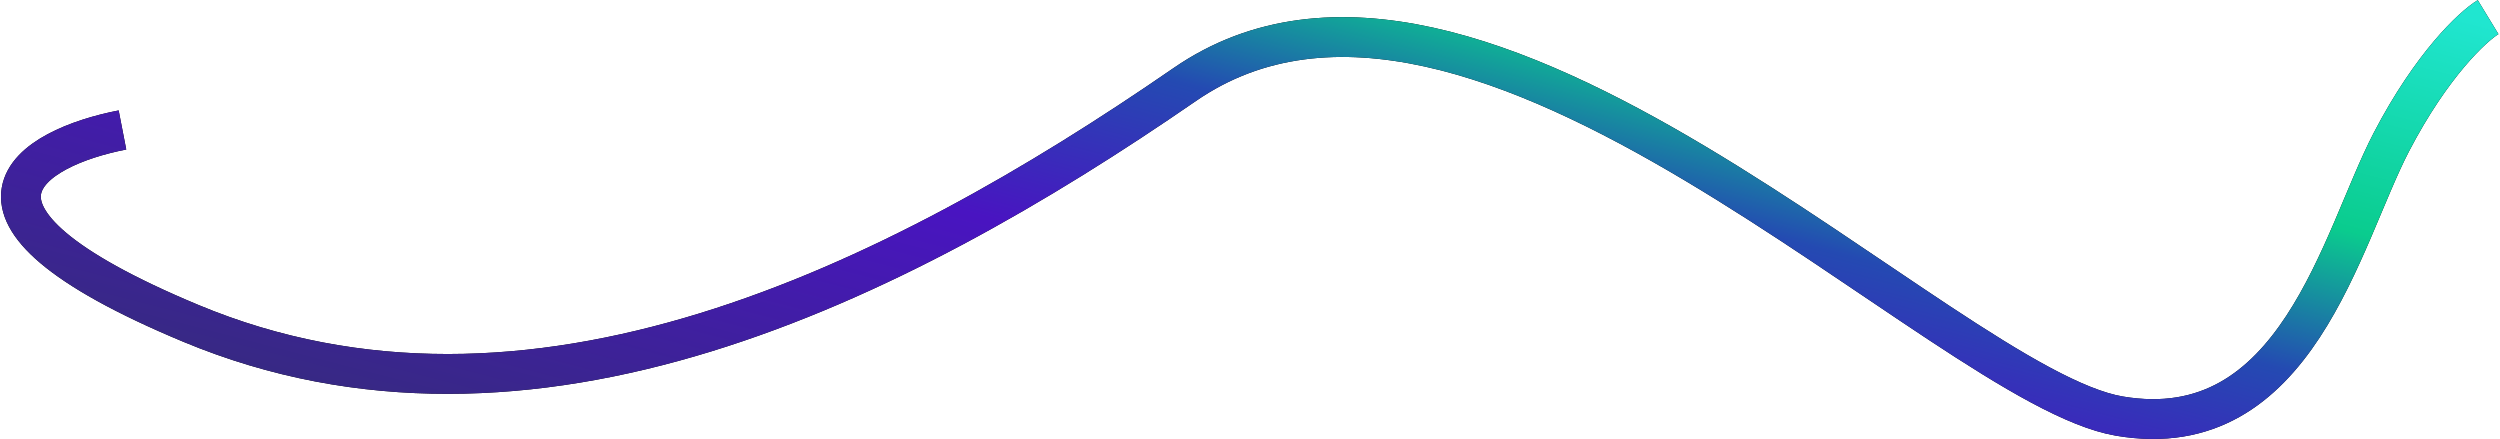
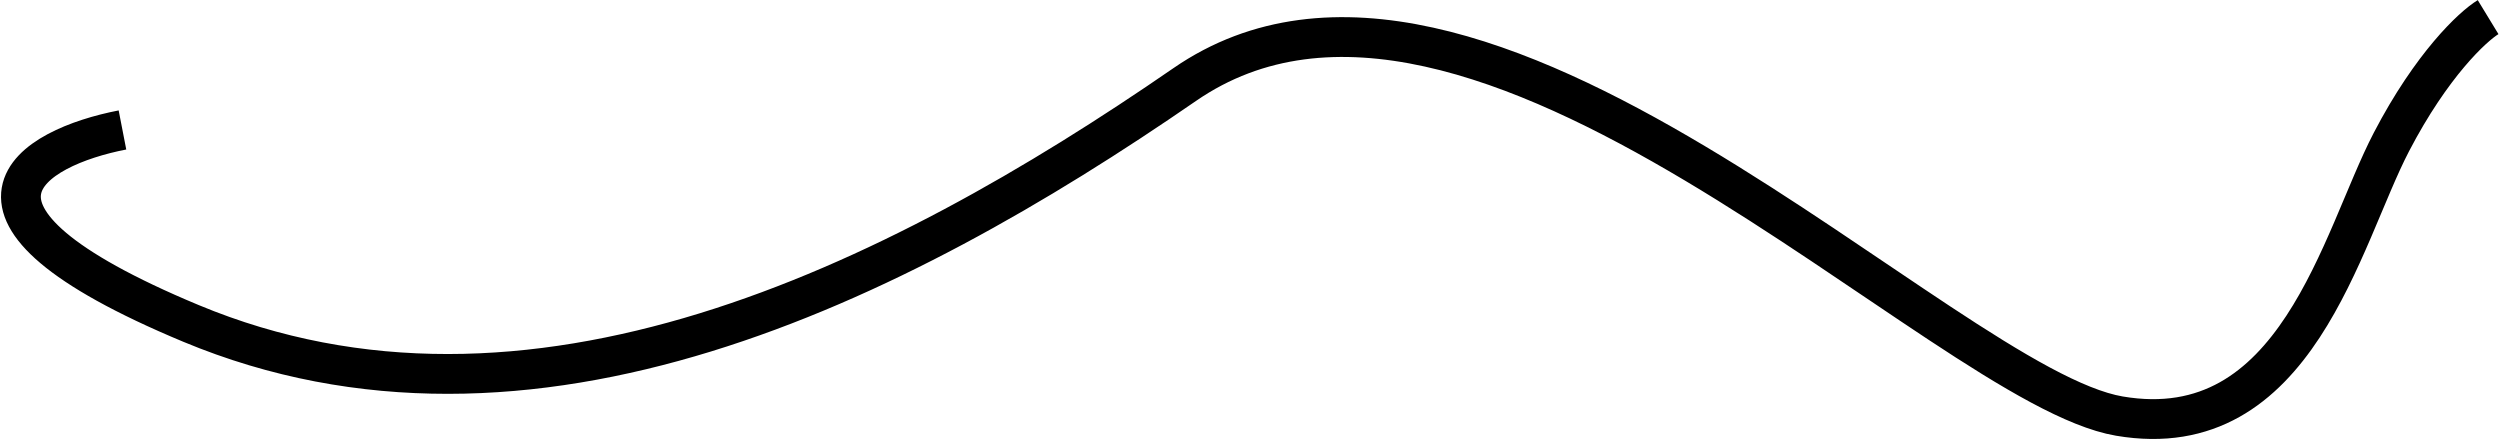
<svg xmlns="http://www.w3.org/2000/svg" width="1570" height="276" viewBox="0 0 1570 276" fill="none">
  <path d="M1562.53 10.751C1552.83 16.656 1527.1 40.615 1501.79 89.208C1470.16 149.949 1442.32 280.29 1330.96 261.308C1219.6 242.327 927.467 -73.437 743.977 53.108C560.488 179.652 332.524 291.679 119.929 203.098C-50.146 132.233 20.381 92.583 76.904 81.615" stroke="black" stroke-width="25" />
-   <path d="M1562.53 10.751C1552.83 16.656 1527.1 40.615 1501.79 89.208C1470.16 149.949 1442.32 280.29 1330.96 261.308C1219.6 242.327 927.467 -73.437 743.977 53.108C560.488 179.652 332.524 291.679 119.929 203.098C-50.146 132.233 20.381 92.583 76.904 81.615" stroke="url(#paint0_linear_1_388)" stroke-width="25" />
  <defs>
    <linearGradient id="paint0_linear_1_388" x1="78.026" y1="223.418" x2="222.639" y2="-333.201" gradientUnits="userSpaceOnUse">
      <stop stop-color="#362A80" />
      <stop offset="0.383" stop-color="#4914C1" />
      <stop offset="0.579" stop-color="#244AB2" />
      <stop offset="0.743" stop-color="#0ACC8E" />
      <stop offset="1" stop-color="#20E6D0" />
    </linearGradient>
  </defs>
</svg>